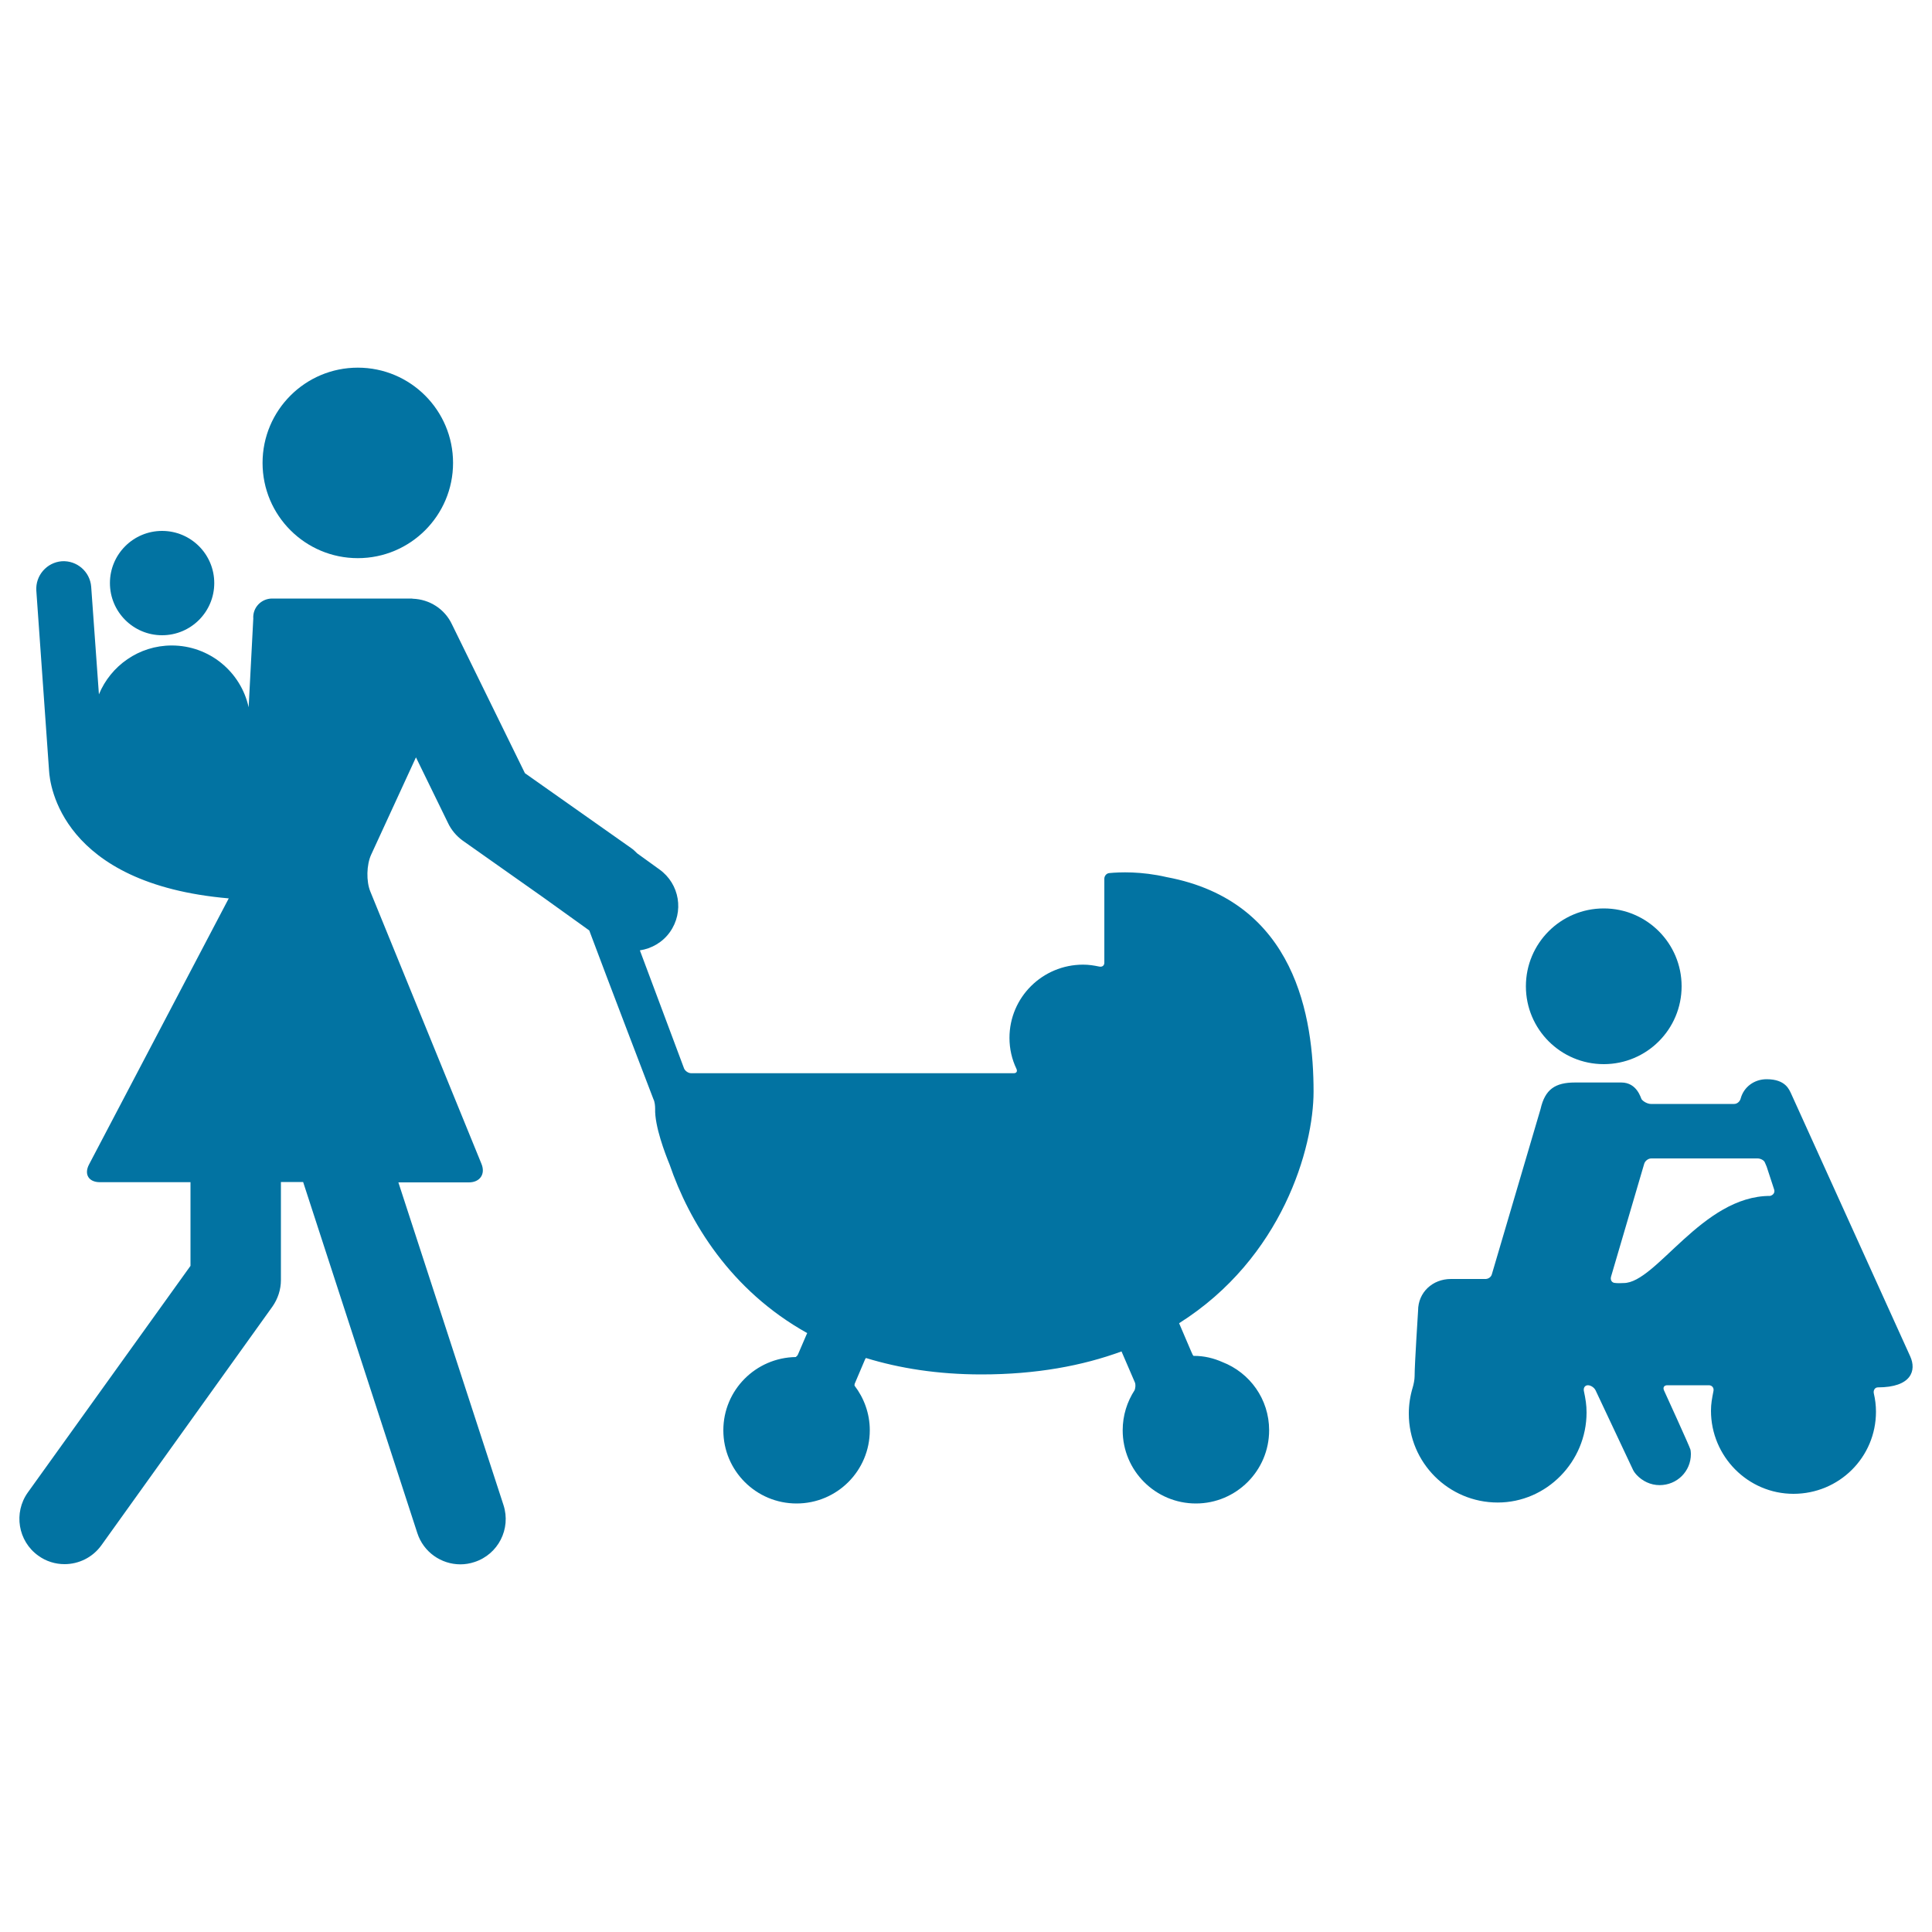
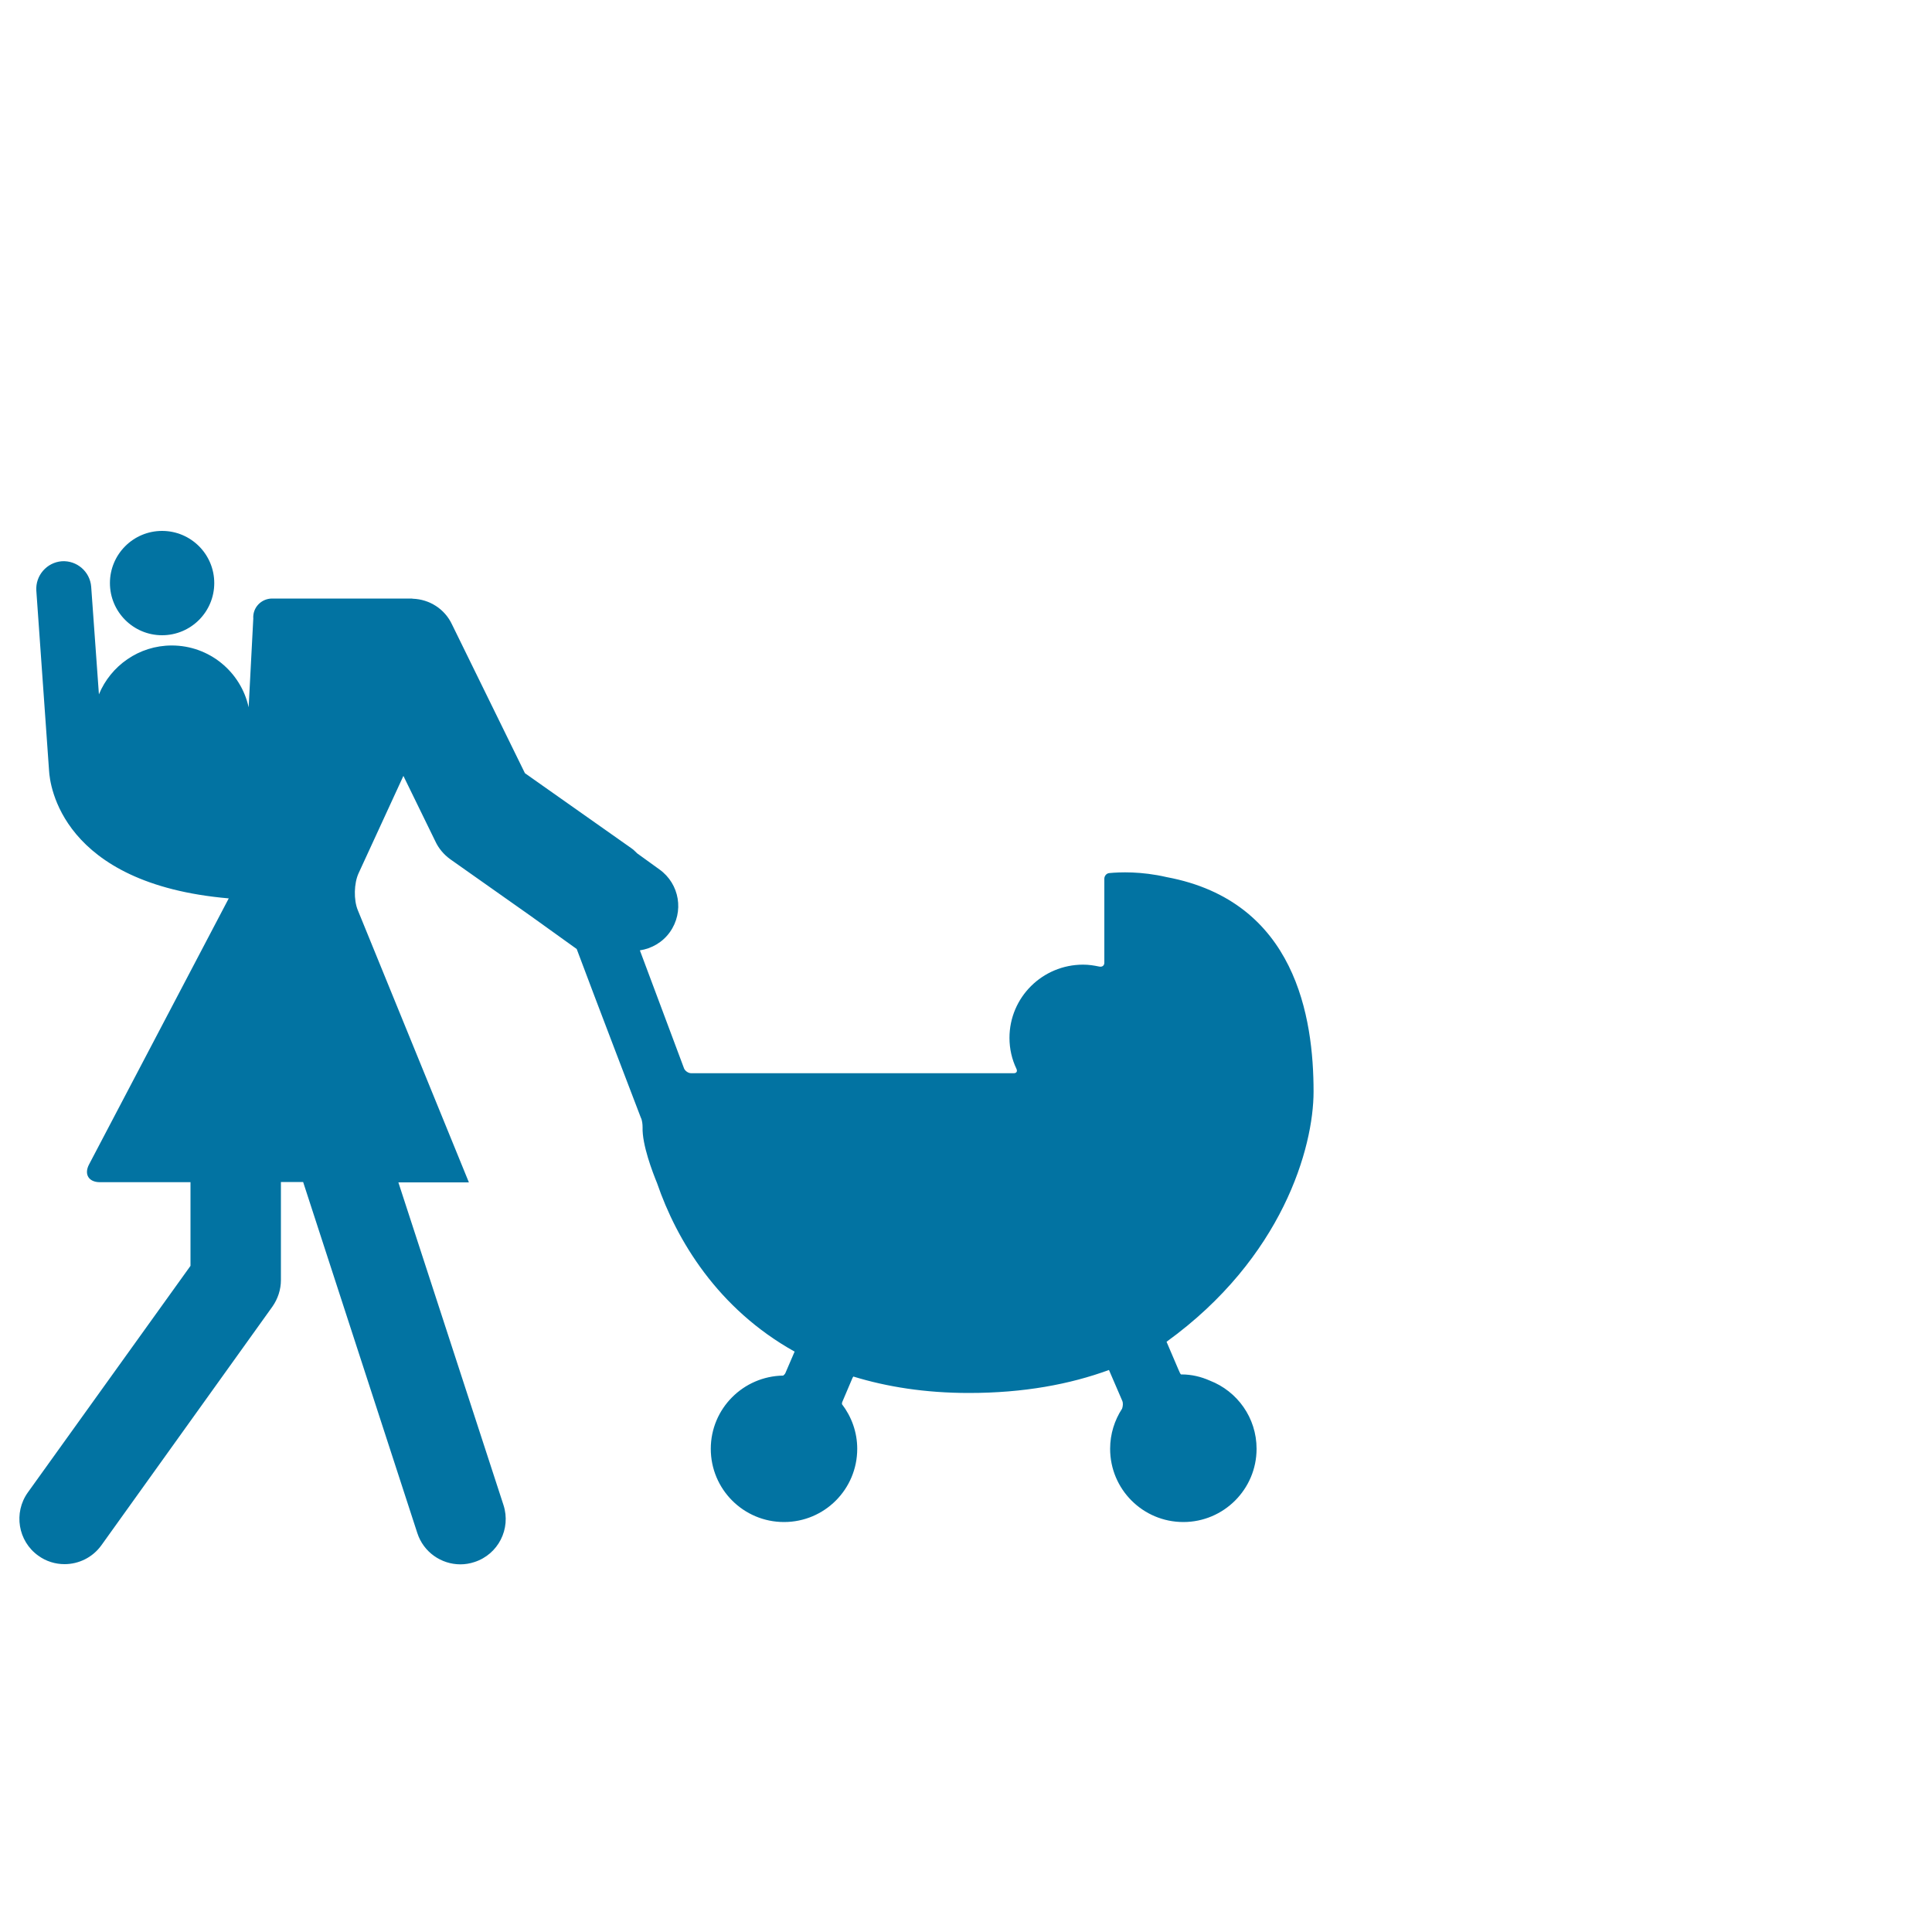
<svg xmlns="http://www.w3.org/2000/svg" viewBox="0 0 1000 1000" style="fill:#0273a2">
  <title>Mother Walking With Three Babies SVG icon</title>
  <g>
    <g>
-       <circle cx="185.2" cy="239.6" r="49.3" />
      <circle cx="83.9" cy="301.8" r="27" />
-       <path d="M679.9,565c0-38.1-9.1-98.5-76-111c-13.3-3.1-24.5-2.6-29.7-2.1c-1.5,0.1-2.6,1.5-2.6,2.9v43.5c0,1.5-1.1,2.3-2.6,2c-2.9-0.6-5.4-1-8.4-1c-21,0-38.1,16.9-38.1,37.9c0,5.8,1.3,11.2,3.6,16c0.6,1.3,0.1,2.3-1.4,2.3H357.8c-1.5,0-3.1-1.1-3.7-2.4l-22.9-61.2c6-0.9,11.7-4.1,15.5-9.4c7.5-10.5,5.1-25-5.4-32.5l-11.5-8.3c-1-1-2-2-3.2-2.8l-54.9-38.7L234,323.3c-3.8-8.2-11.8-13.1-20.3-13.4c-0.2,0-0.4-0.1-0.6-0.1h-72.2c-5.7,0-10.2,4.7-9.8,10.4l-2.4,45.9c-4-18.3-20.3-32-39.8-32c-17,0-31.6,10.5-37.7,25.3l-4-55.7c-0.6-7.8-7.4-13.7-15.2-13.2c-7.8,0.6-13.7,7.4-13.2,15.2l6.6,93.3c0.4,7,6.1,58.5,93,66L46.1,602.7c-2.7,5.1-0.2,9.2,5.6,9.2h46.9v43.3L14.4,772.5c-7.5,10.5-5.1,25.2,5.4,32.7c4.1,3,8.9,4.4,13.6,4.4c7.3,0,14.5-3.4,19.1-9.8L141,676.3c2.8-4,4.4-8.8,4.4-13.7v-50.8h11.5L216,793.5c3.2,9.9,12.4,16.2,22.3,16.2c2.4,0,4.9-0.4,7.3-1.2c12.3-4,19-17.2,15-29.5l-54.4-167h36.5c5.7,0,8.7-4.3,6.5-9.6l-57.5-140.9c-2.2-5.3-2-13.9,0.4-19.1l23.2-50.4l16.5,33.8c1.7,3.7,4.4,6.9,7.7,9.3l41.4,29.2l24.1,17.3c9.4,25.2,33.2,87.3,33.2,87.3c0.7,1.3,0.9,3.5,0.9,5c-0.3,9,5.2,23.3,7.5,28.9c10.1,29.5,31.4,65,71.2,87.2c0,0.1,0,0.2-0.1,0.2l-4.6,10.7c-0.2,0.6-0.7,1.1-1.2,1.5c-20.7,0.3-37.5,17.1-37.5,37.9c0,21,17,37.9,37.9,37.9c21,0,37.9-17,37.9-37.9c0-8.7-3-16.7-7.9-23.1c0-0.3,0-0.7,0.1-1l5.4-12.7c0.1-0.2,0.3-0.4,0.4-0.6c17.3,5.3,37.1,8.5,59.8,8.5c28.4,0,52.3-4.5,72.5-11.9l6.9,16c0.5,1.2,0.3,2.8-0.1,4c-3.9,6-6.2,13.1-6.2,20.8c0,21,17,37.9,37.9,37.9s37.9-17,37.9-37.9c0-16.1-10-29.8-24.2-35.3c-4.5-2-9.4-3.2-14.6-3.2c-0.1,0-0.2,0-0.3,0c-0.2,0-0.8-1.1-1.3-2.4l-6.2-14.5C663.8,651.1,679.9,594,679.9,565z" />
-       <path d="M972,718.1c17.3,0,20.1-8.7,16.7-16.1c-0.9-1.9-60.6-133.8-61.6-135.9c-1-2-2.8-7.5-12.7-7.5c-6.4,0-11.8,4-13.4,9.9c-0.4,1.6-1.8,2.9-3.4,2.9h-43.1c-1.6,0-3.8-1.1-4.8-2.4c-0.4-0.5-2.3-8.7-10.5-8.7c0,0-21.5,0-24,0c-10.2,0-15.5,3.5-17.8,13.7l-25.2,85.5c-0.4,1.6-2,2.6-3.6,2.5c0,0-14.8,0-17.6,0c-9.5,0-17,6.9-17,16.4c0,0.6-1.8,27.3-1.8,34c0,1.6-0.5,4.2-1,5.8c-1.3,4.3-2,8.8-2,13.5c0,25.4,20.6,46,46,46c25.4,0,46-21.2,46-46.6c0-3.9-0.5-6.9-1.4-11.2c-0.3-1.6,0.6-2.9,2.1-2.9c1.5,0,3.3,1.2,4,2.7c0,0,19.4,41.2,19.4,41.2c0,0.1,0.7,1.3,1.8,2.5c3,3.2,7.2,5.3,11.9,5.3c9,0,16.2-7.1,16.2-16.1c0-0.8-0.1-1.5-0.2-2.2c-0.2-1.2-13.7-30.7-13.7-30.7c-0.7-1.5,0-2.7,1.7-2.7h21.5c1.6,0,2.7,1.3,2.4,2.9c-0.8,4.1-1.3,6.7-1.3,10.3c0,23.6,19.1,43,42.7,43c23.6,0,42.7-18.9,42.7-42.5c0-3.3-0.4-6.4-1.1-9.4C969.5,719.7,970.4,718.1,972,718.1z M916.2,619c-35.2,0-58.9,45.1-75.8,45.1c0,0-3.6,0.2-4.9-0.1c-1.4-0.3-2.1-1.7-1.6-3.3l17.1-58.2c0.4-1.6,2.1-2.9,3.7-2.9h55c1.6,0,3.4,1,3.8,2.1l0.9,2.1l3.9,11.9C918.8,617.3,917.8,618.6,916.2,619z" />
-       <circle cx="830.1" cy="510.5" r="40.3" />
+       <path d="M679.9,565c0-38.1-9.1-98.5-76-111c-13.3-3.1-24.5-2.6-29.7-2.1c-1.5,0.1-2.6,1.5-2.6,2.9v43.5c0,1.5-1.1,2.3-2.6,2c-2.9-0.6-5.4-1-8.4-1c-21,0-38.1,16.9-38.1,37.9c0,5.8,1.3,11.2,3.6,16c0.6,1.3,0.1,2.3-1.4,2.3H357.8c-1.5,0-3.1-1.1-3.7-2.4l-22.9-61.2c6-0.9,11.7-4.1,15.5-9.4c7.5-10.5,5.1-25-5.4-32.5l-11.5-8.3c-1-1-2-2-3.2-2.8l-54.9-38.7L234,323.3c-3.8-8.2-11.8-13.1-20.3-13.4c-0.2,0-0.4-0.1-0.6-0.1h-72.2c-5.7,0-10.2,4.7-9.8,10.4l-2.4,45.9c-4-18.3-20.3-32-39.8-32c-17,0-31.6,10.5-37.7,25.3l-4-55.7c-0.6-7.8-7.4-13.7-15.2-13.2c-7.8,0.6-13.7,7.4-13.2,15.2l6.6,93.3c0.4,7,6.1,58.5,93,66L46.1,602.7c-2.7,5.1-0.2,9.2,5.6,9.2h46.9v43.3L14.4,772.5c-7.5,10.5-5.1,25.2,5.4,32.7c4.1,3,8.9,4.4,13.6,4.4c7.3,0,14.5-3.4,19.1-9.8L141,676.3c2.8-4,4.4-8.8,4.4-13.7v-50.8h11.5L216,793.5c3.2,9.9,12.4,16.2,22.3,16.2c2.4,0,4.9-0.4,7.3-1.2c12.3-4,19-17.2,15-29.5l-54.4-167h36.5l-57.5-140.9c-2.2-5.3-2-13.9,0.4-19.1l23.2-50.4l16.5,33.8c1.7,3.7,4.4,6.9,7.7,9.3l41.4,29.2l24.1,17.3c9.4,25.2,33.2,87.3,33.2,87.3c0.7,1.3,0.9,3.5,0.9,5c-0.3,9,5.2,23.3,7.5,28.9c10.1,29.5,31.4,65,71.2,87.2c0,0.1,0,0.2-0.1,0.2l-4.6,10.7c-0.2,0.6-0.7,1.1-1.2,1.5c-20.7,0.3-37.5,17.1-37.5,37.9c0,21,17,37.9,37.9,37.9c21,0,37.9-17,37.9-37.9c0-8.7-3-16.7-7.9-23.1c0-0.3,0-0.7,0.1-1l5.4-12.7c0.1-0.2,0.3-0.4,0.4-0.6c17.3,5.3,37.1,8.5,59.8,8.5c28.4,0,52.3-4.5,72.5-11.9l6.9,16c0.5,1.2,0.3,2.8-0.1,4c-3.9,6-6.2,13.1-6.2,20.8c0,21,17,37.9,37.9,37.9s37.9-17,37.9-37.9c0-16.1-10-29.8-24.2-35.3c-4.5-2-9.4-3.2-14.6-3.2c-0.1,0-0.2,0-0.3,0c-0.2,0-0.8-1.1-1.3-2.4l-6.2-14.5C663.8,651.1,679.9,594,679.9,565z" />
    </g>
  </g>
</svg>